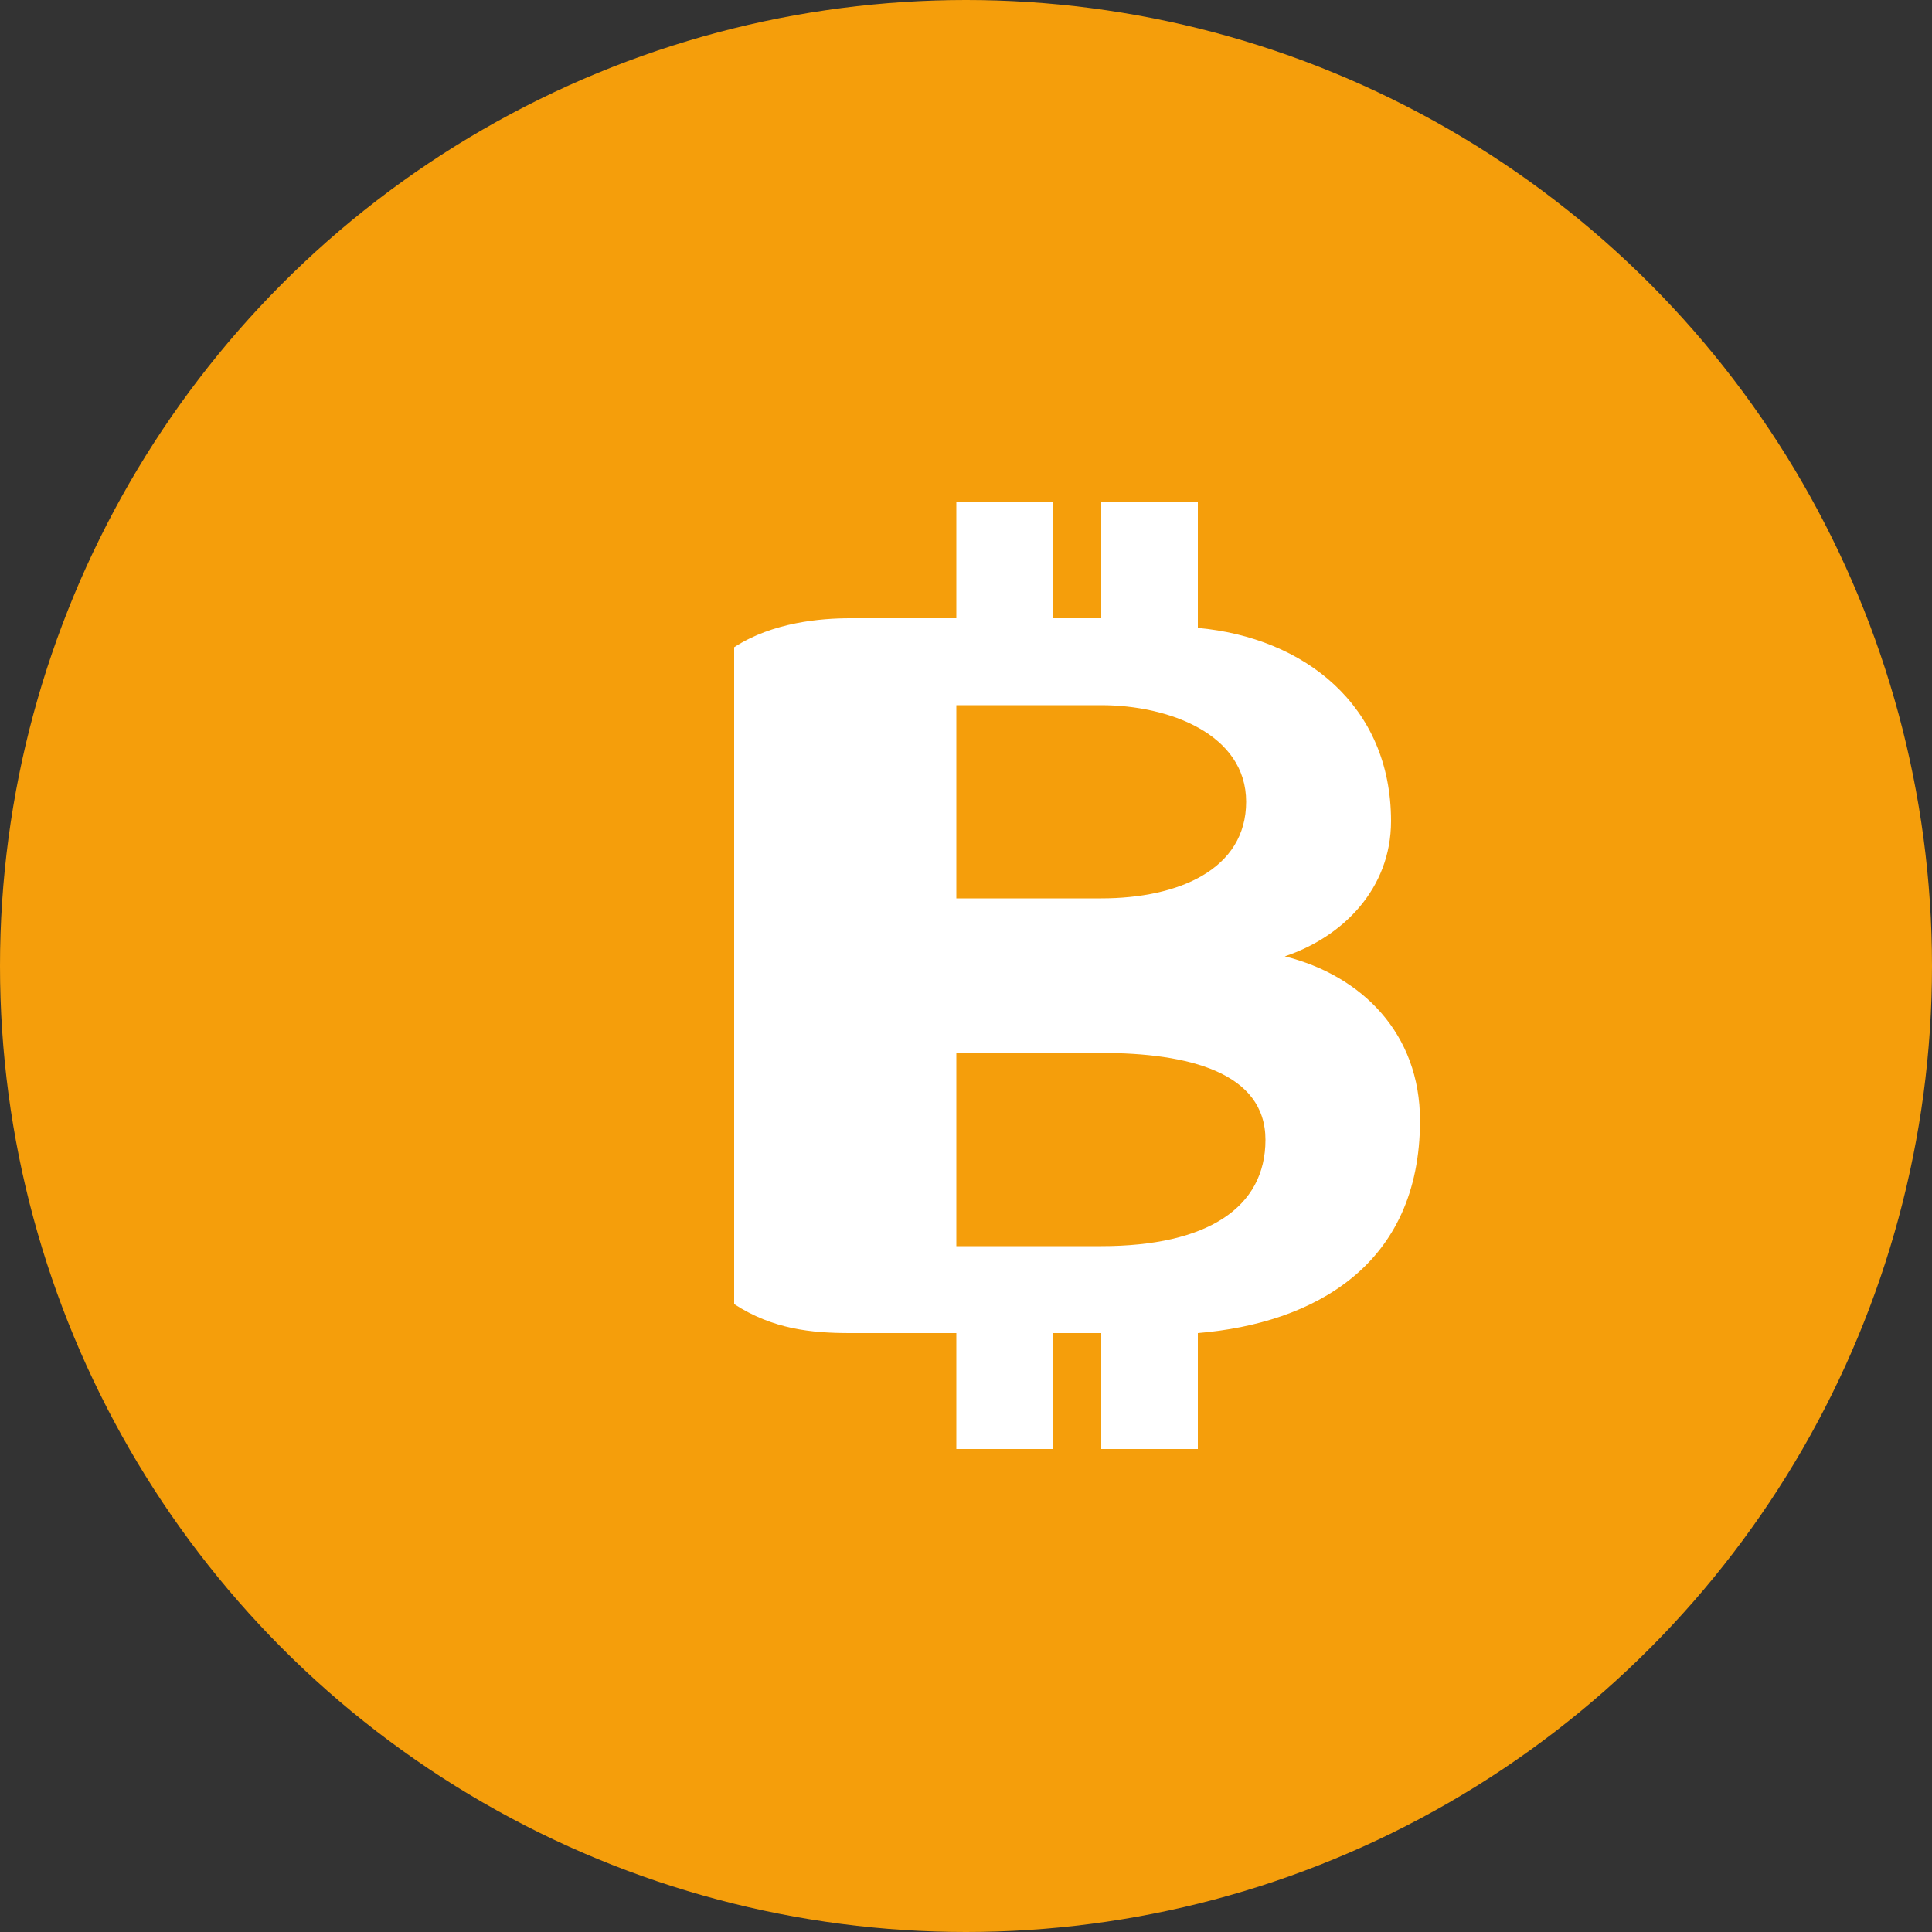
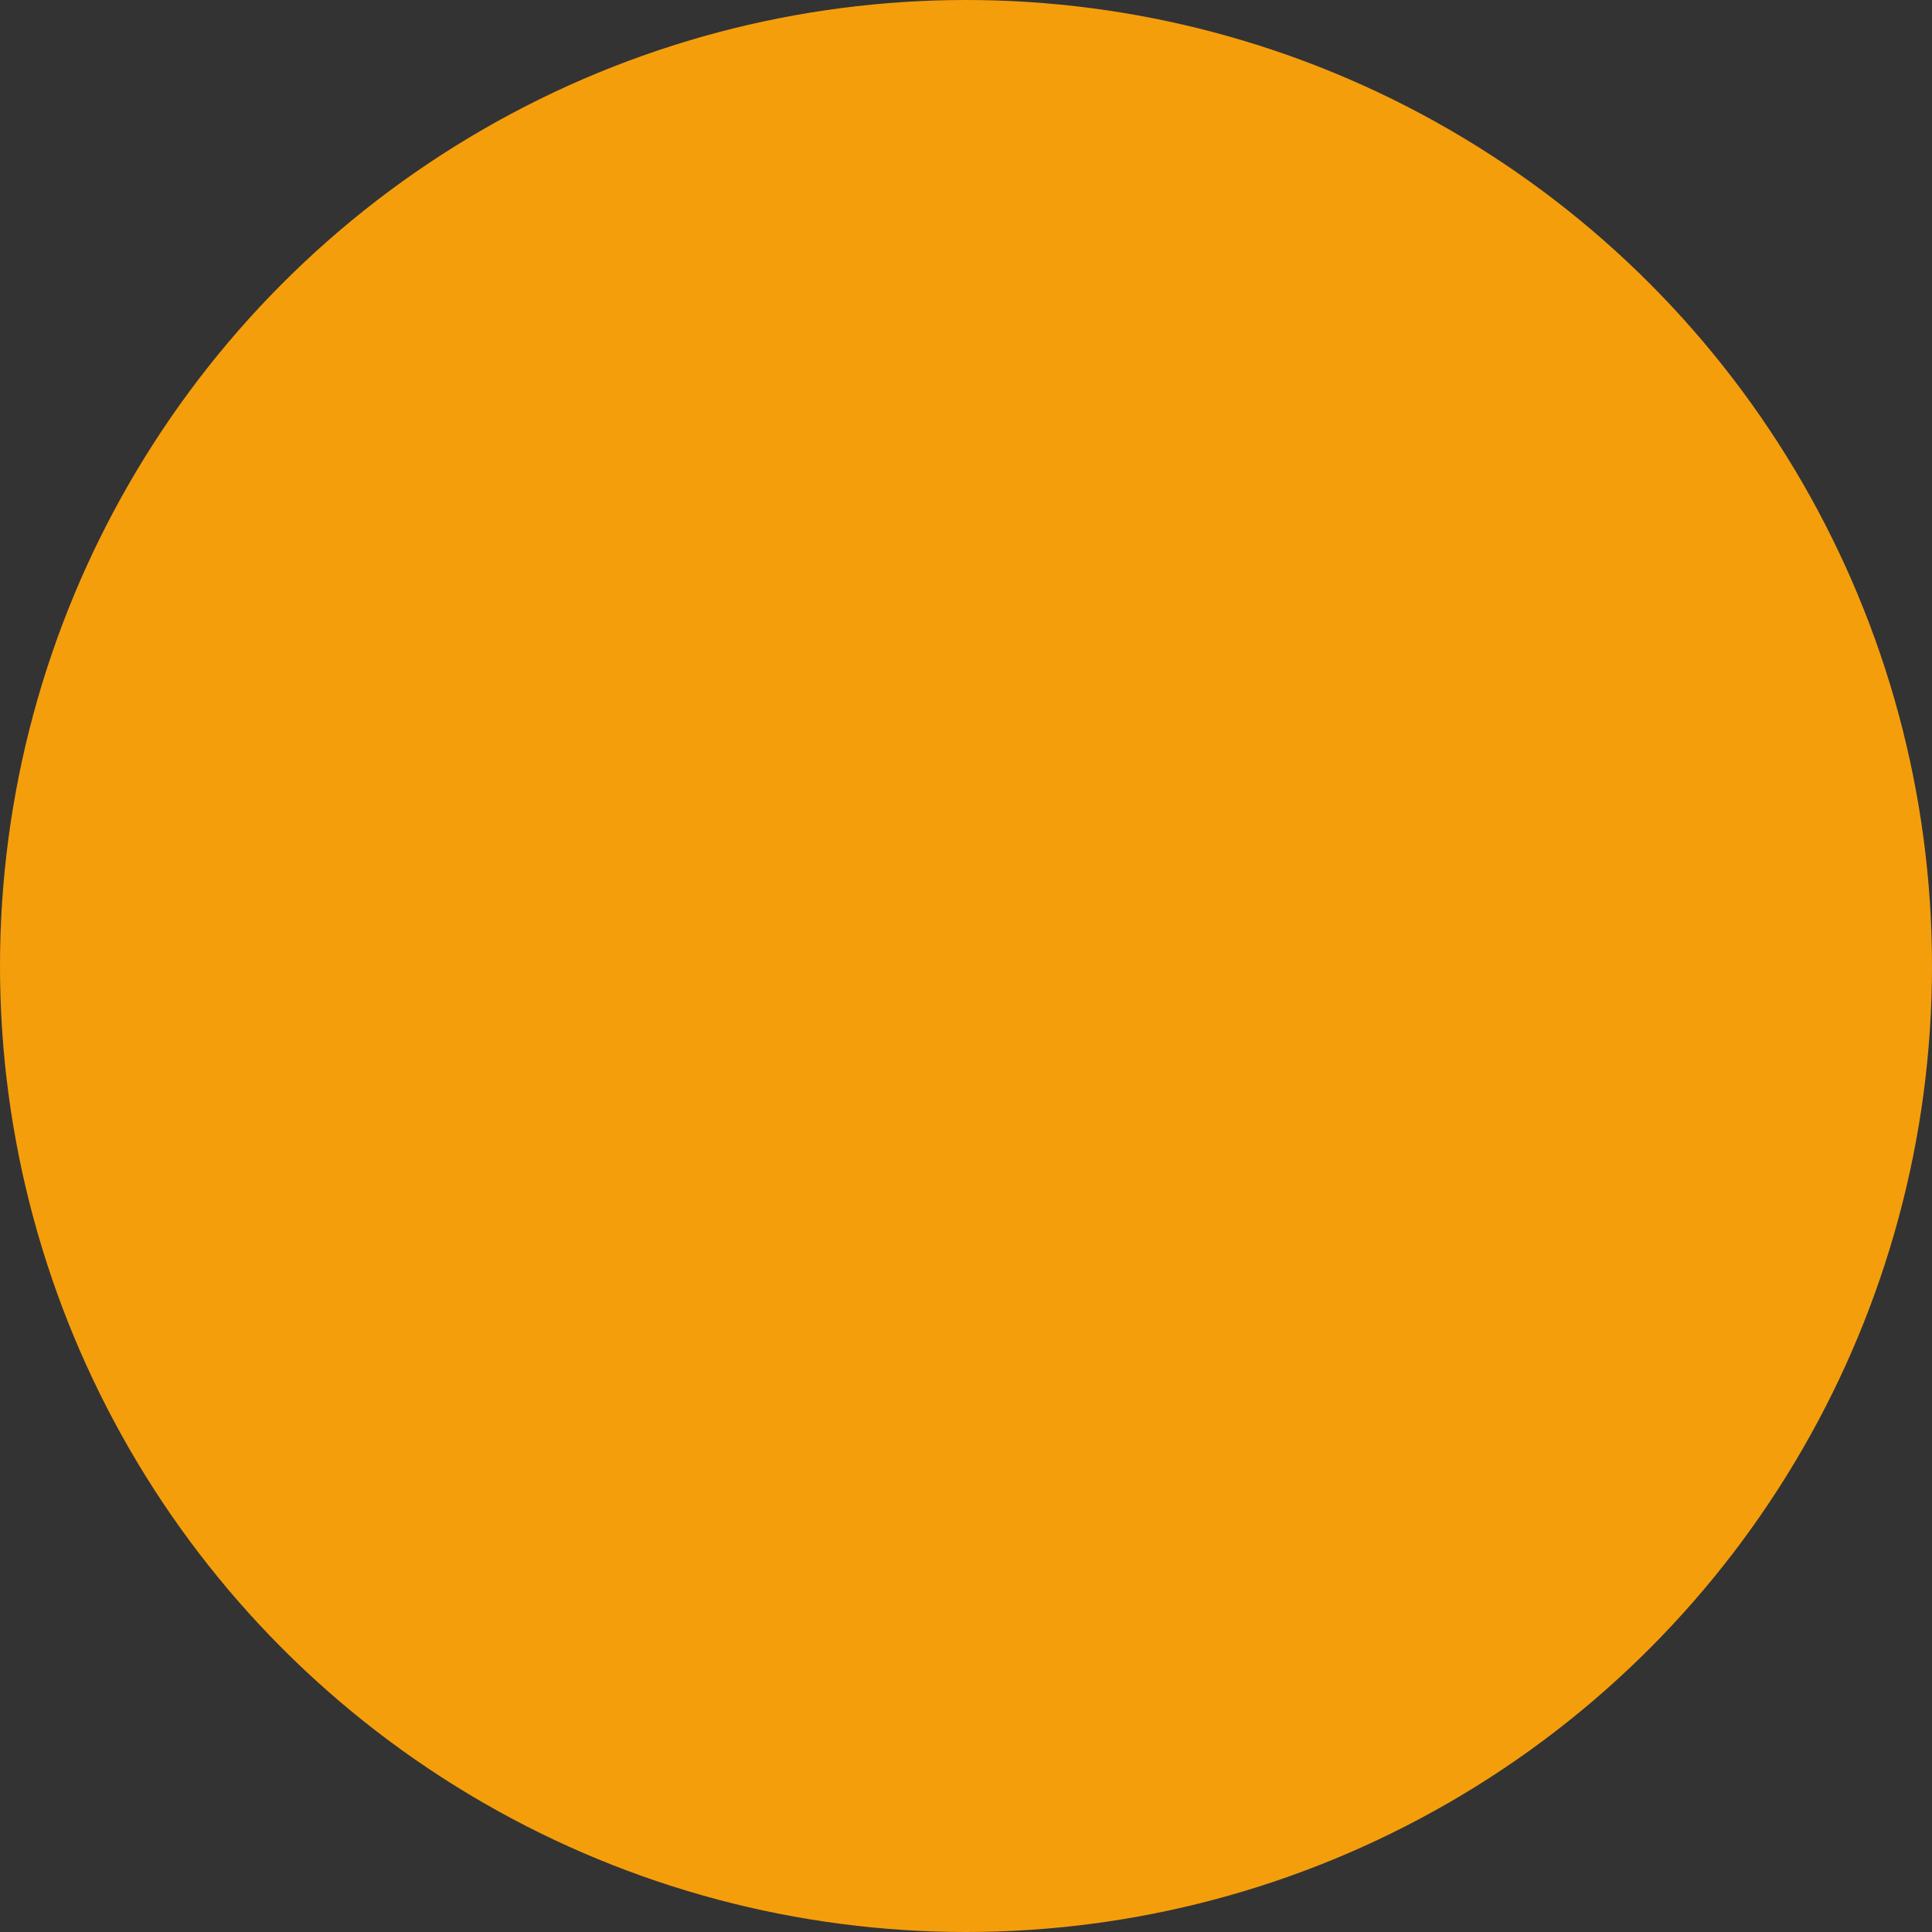
<svg xmlns="http://www.w3.org/2000/svg" viewBox="0 0 100 100">
  <rect x="0" y="0" width="100" height="100" fill="#333333" stroke="none" />
  <circle cx="50" cy="50" r="50" fill="#F59E0B" />
-   <path d="M72 42.5C72 36.5 67.5 33 62 32.5V26H57V32H54.5V26H49.5V32H44C42.5 32 40 32.2 38 33.5V67.5C40 68.8 42 69 44 69H49.5V75H54.5V69H57V75H62V69C68 68.5 73.5 65.5 73.5 58C73.5 53.5 70.5 50.5 66.5 49.5C69.5 48.5 72 46 72 42.5ZM65.5 59C65.5 62.5 62.5 64.5 57 64.5H49.5V54.5H57C61.5 54.5 65.5 55.5 65.5 59ZM64.5 41.5C64.5 45 61 46.5 57 46.5H49.5V36.5H57C60.5 36.5 64.5 38 64.5 41.5Z" fill="white" />
</svg>